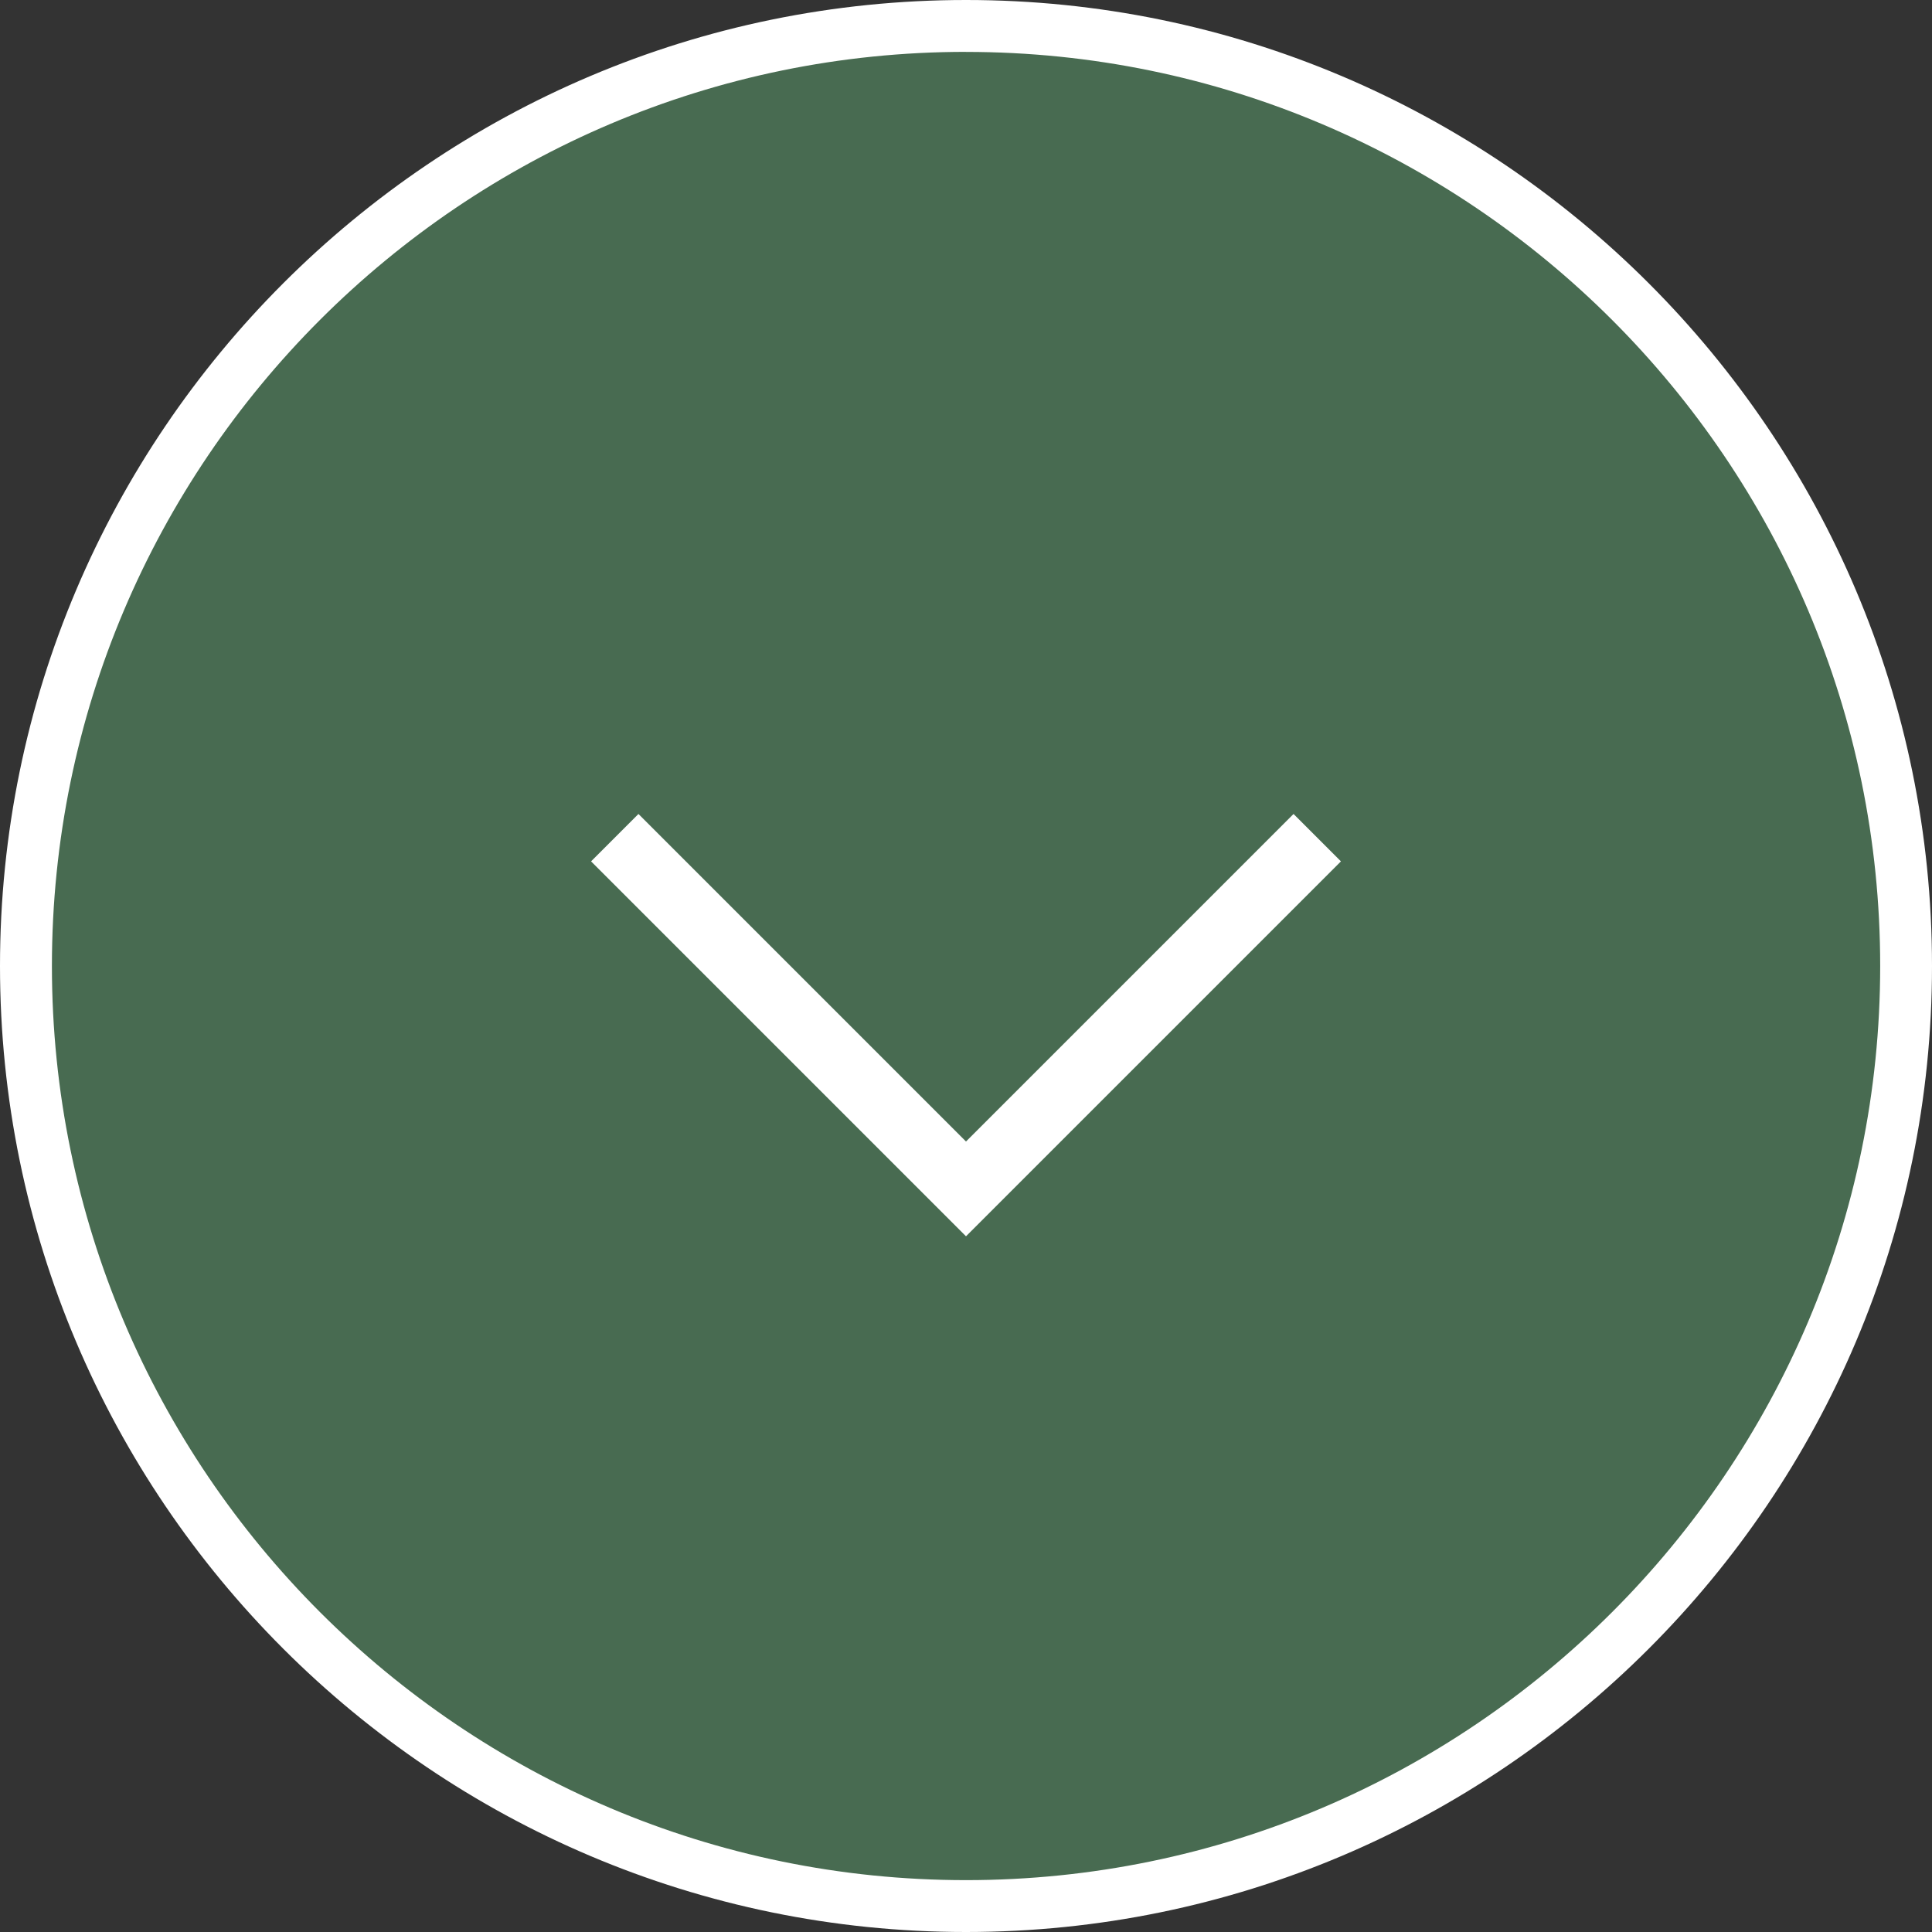
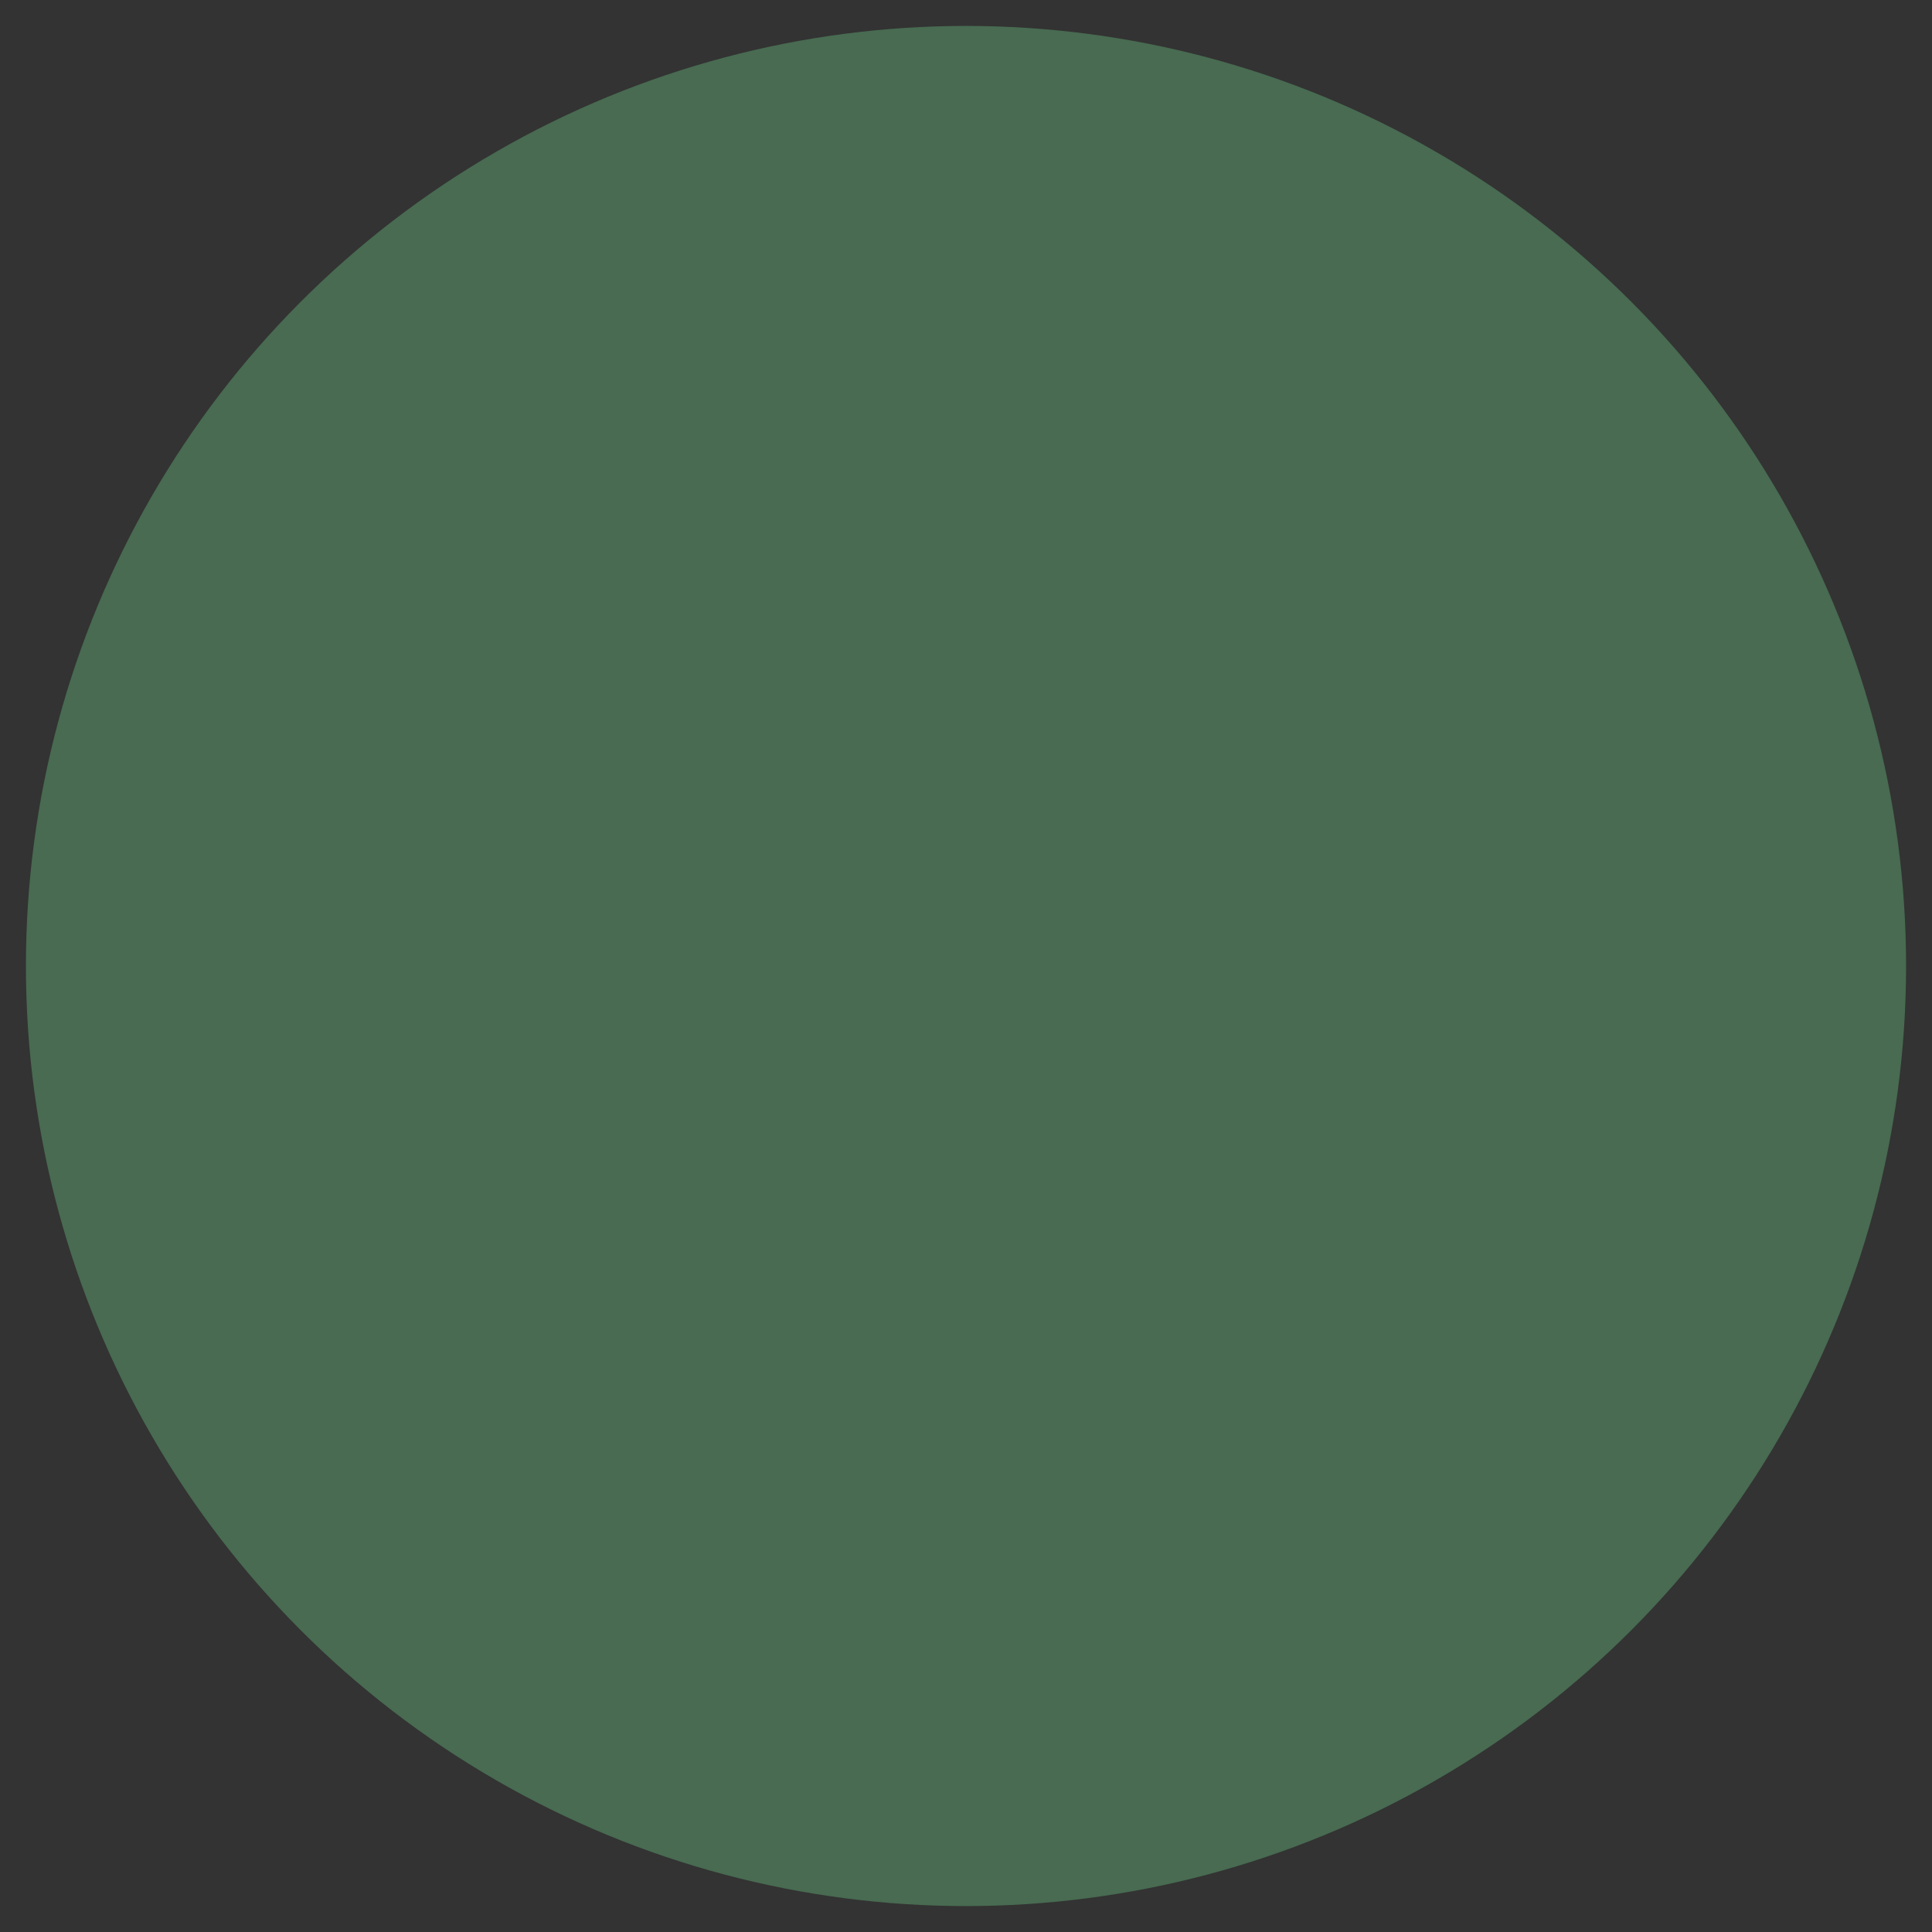
<svg xmlns="http://www.w3.org/2000/svg" id="_Слой_2" data-name="Слой 2" viewBox="0 0 379.98 379.98">
  <rect x="0" y="0" width="379.98" height="379.98" fill="#333333" stroke="none" />
  <defs>
    <style> .cls-1, .cls-2 { fill: #fff; } .cls-3 { fill: #486b51; } .cls-2 { fill-rule: evenodd; } </style>
  </defs>
  <g id="_Слой_1-2" data-name="Слой 1">
    <g>
      <g>
        <circle class="cls-3" cx="189.99" cy="189.99" r="184.89" />
-         <path class="cls-1" d="M189.99,379.98C85.23,379.98,0,294.75,0,189.99S85.23,0,189.99,0s189.99,85.23,189.99,189.99-85.23,189.99-189.99,189.99Zm0-369.78C90.86,10.21,10.21,90.86,10.21,189.99s80.65,179.79,179.79,179.79,179.79-80.65,179.79-179.79S289.12,10.21,189.99,10.21Z" />
      </g>
-       <polygon class="cls-2" points="254.41 160.09 189.99 224.51 125.57 160.09 116.25 169.41 189.99 243.15 263.73 169.41 254.41 160.09" />
    </g>
  </g>
</svg>